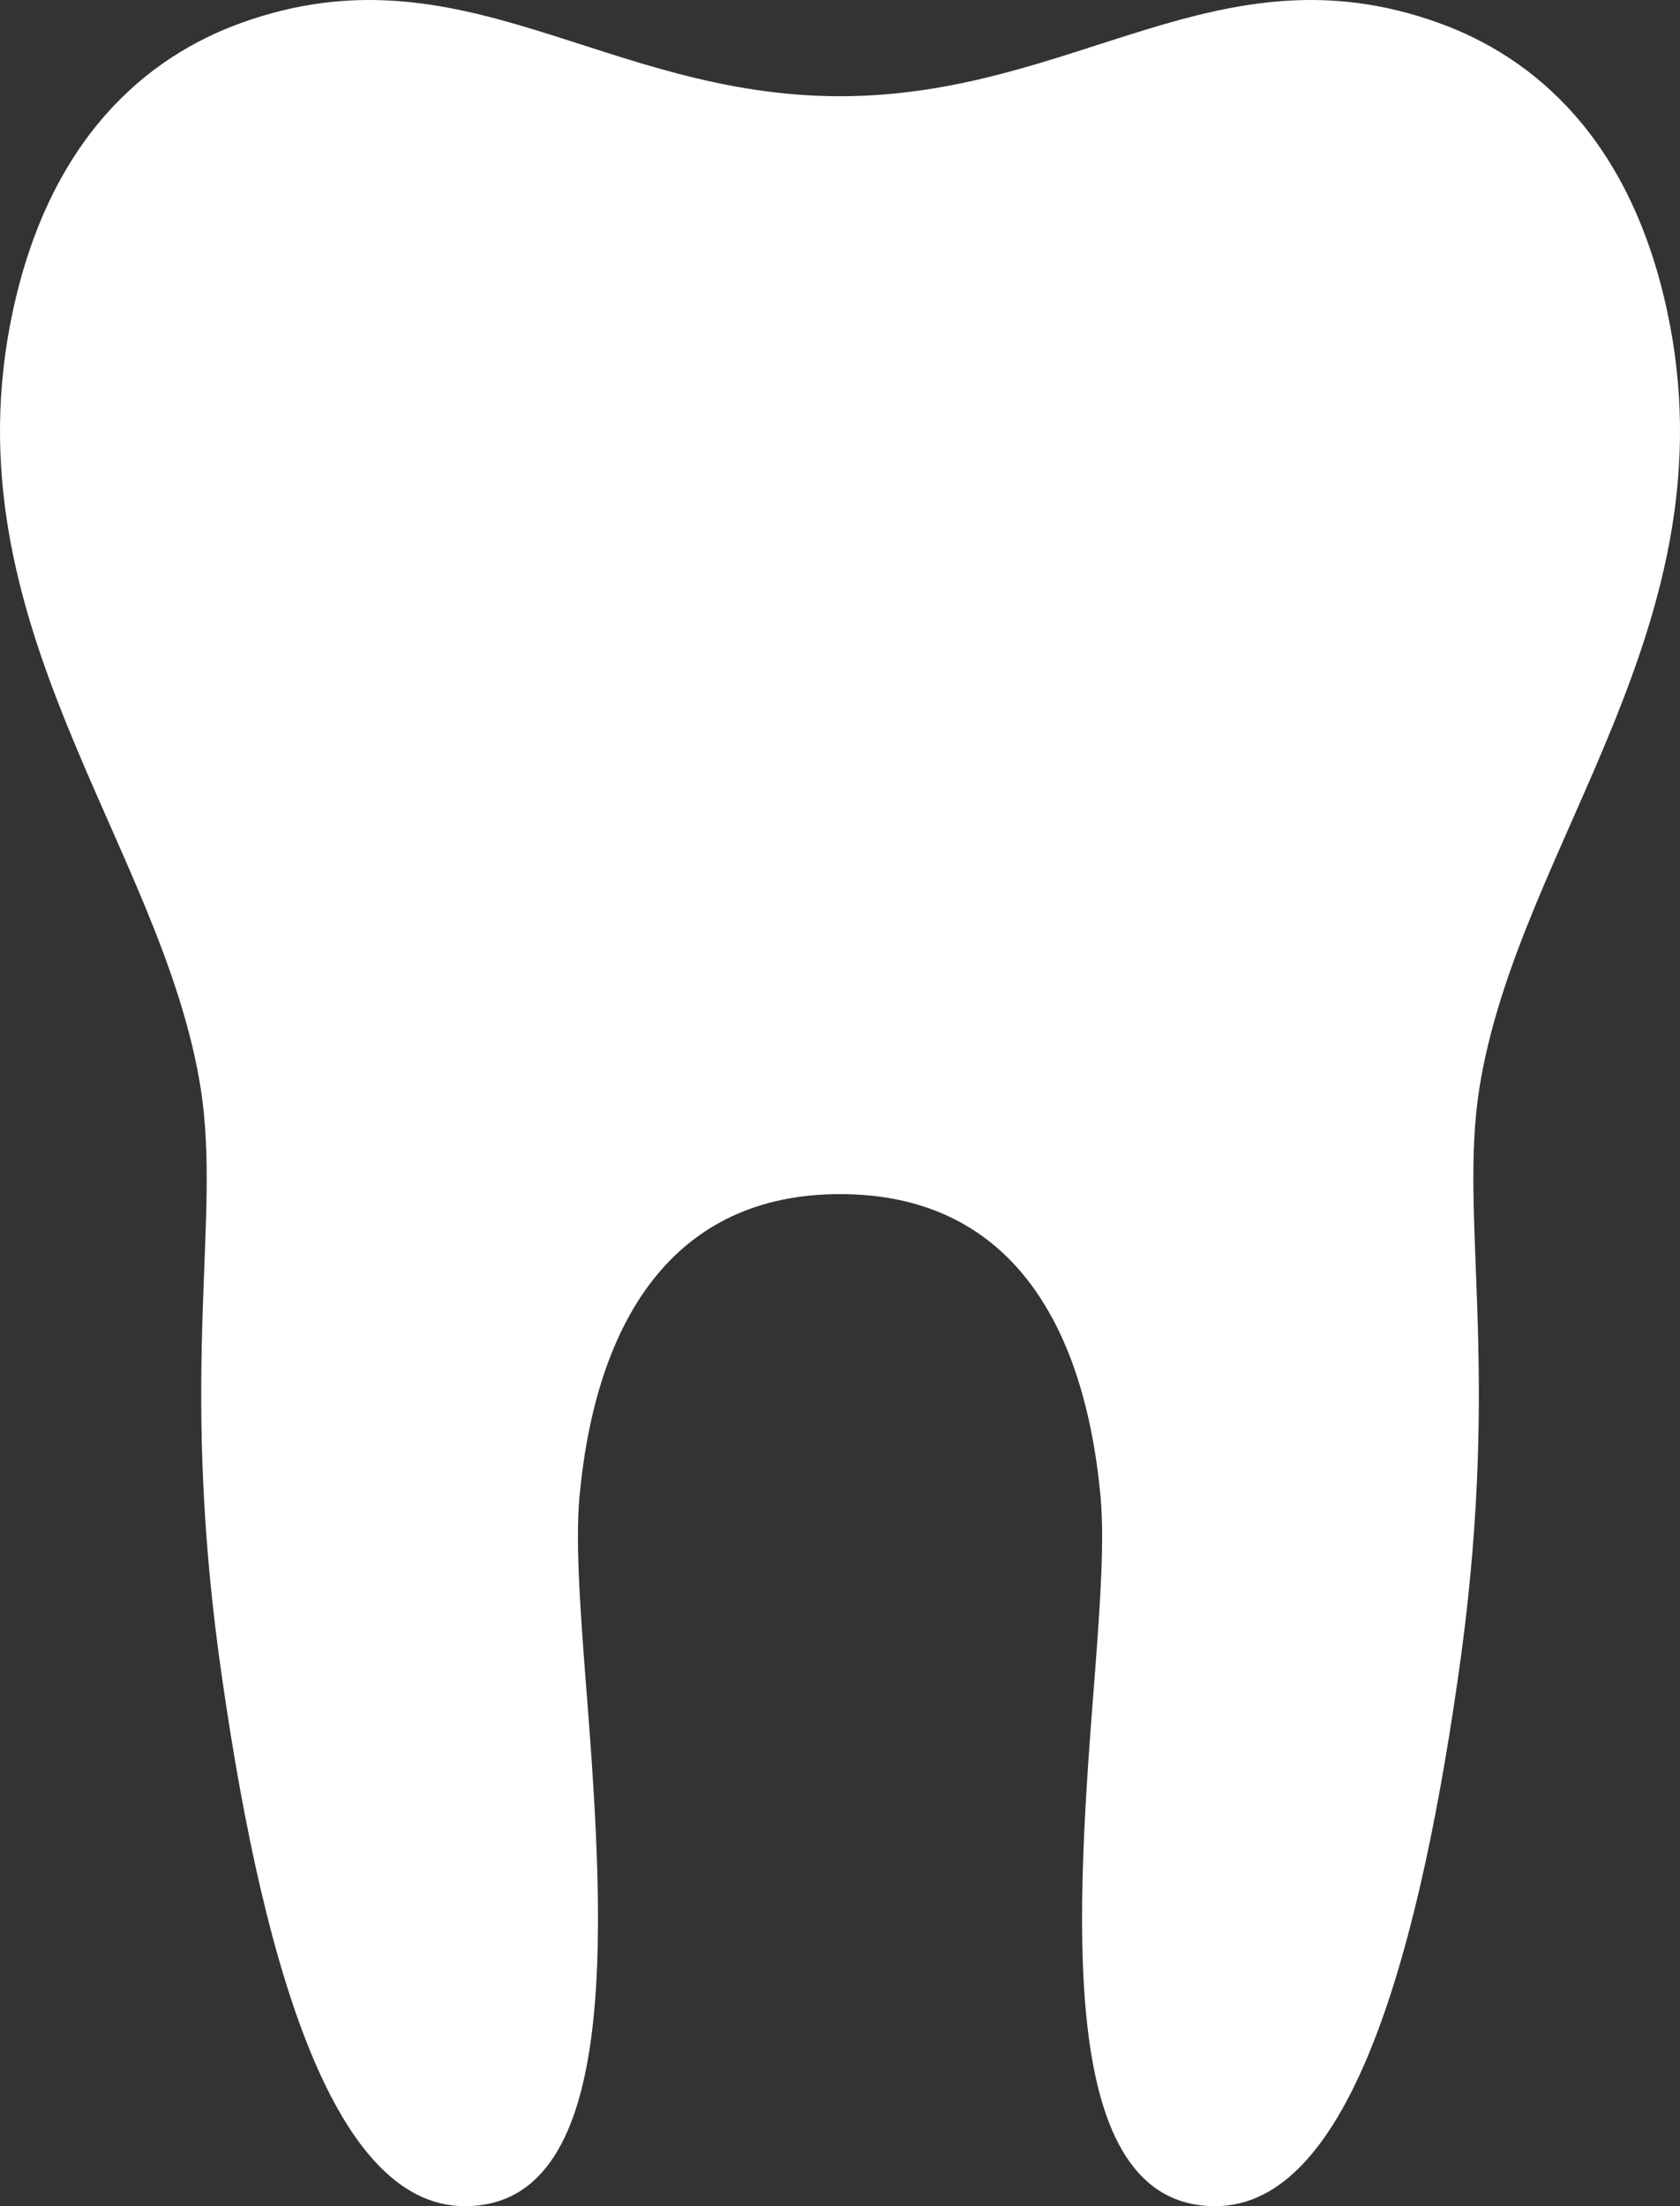
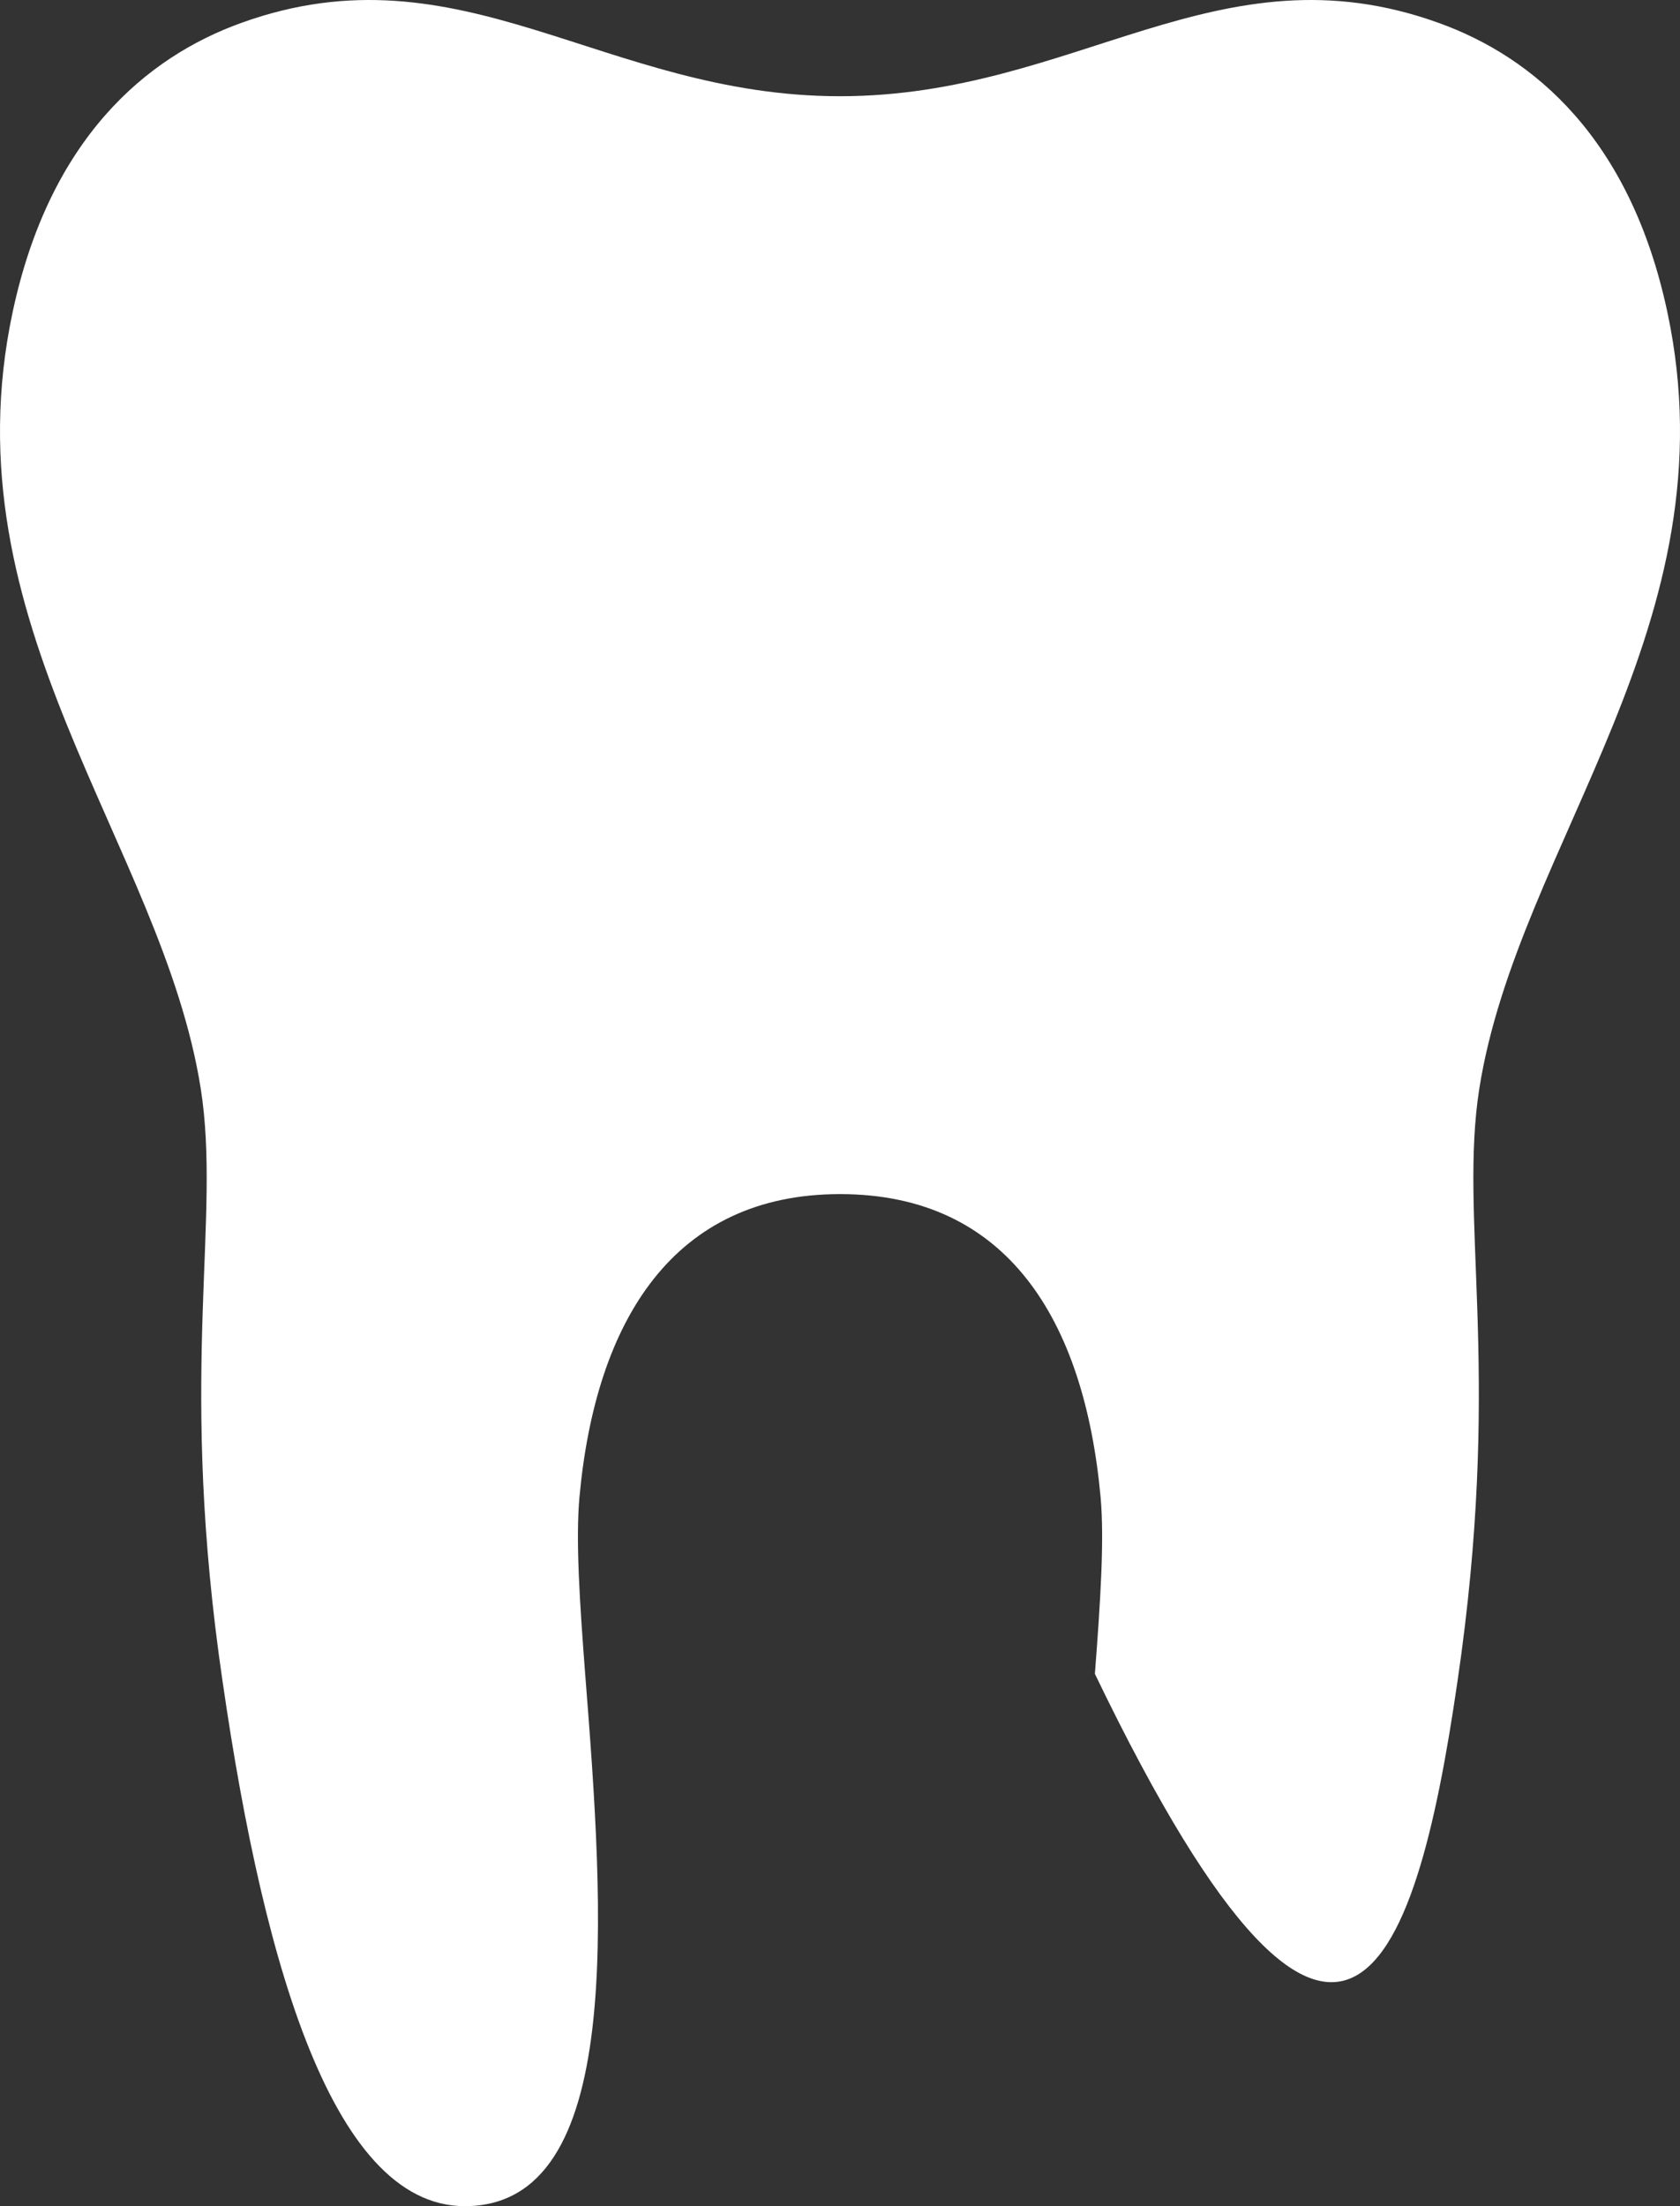
<svg xmlns="http://www.w3.org/2000/svg" width="32" height="42" viewBox="0 0 32 42" fill="none">
  <rect x="0" y="0" width="32" height="42" fill="#333333" stroke="none" />
-   <path d="M16.002 22.733C19.179 22.733 20.653 25.119 20.964 28.505C21.037 29.316 20.96 30.497 20.855 31.866C20.498 36.413 20.087 42 23.149 42C25.738 42 27.068 37.087 27.835 31.488C28.577 25.945 27.792 23.187 28.177 20.726C28.913 16.063 33.03 11.882 31.758 5.936C31.054 2.638 29.218 1.086 27.398 0.434C23.207 -1.074 20.5 1.832 16 1.832C11.5 1.832 8.794 -1.074 4.601 0.434C2.783 1.086 0.947 2.638 0.242 5.936C-1.029 11.882 3.086 16.063 3.824 20.726C4.209 23.187 3.425 25.945 4.166 31.488C4.934 37.088 6.264 42 8.853 42C11.912 42 11.504 36.413 11.146 31.866C11.041 30.498 10.964 29.316 11.037 28.505C11.347 25.119 12.841 22.733 16 22.733H16.002Z" fill="white" />
+   <path d="M16.002 22.733C19.179 22.733 20.653 25.119 20.964 28.505C21.037 29.316 20.96 30.497 20.855 31.866C25.738 42 27.068 37.087 27.835 31.488C28.577 25.945 27.792 23.187 28.177 20.726C28.913 16.063 33.03 11.882 31.758 5.936C31.054 2.638 29.218 1.086 27.398 0.434C23.207 -1.074 20.5 1.832 16 1.832C11.5 1.832 8.794 -1.074 4.601 0.434C2.783 1.086 0.947 2.638 0.242 5.936C-1.029 11.882 3.086 16.063 3.824 20.726C4.209 23.187 3.425 25.945 4.166 31.488C4.934 37.088 6.264 42 8.853 42C11.912 42 11.504 36.413 11.146 31.866C11.041 30.498 10.964 29.316 11.037 28.505C11.347 25.119 12.841 22.733 16 22.733H16.002Z" fill="white" />
</svg>